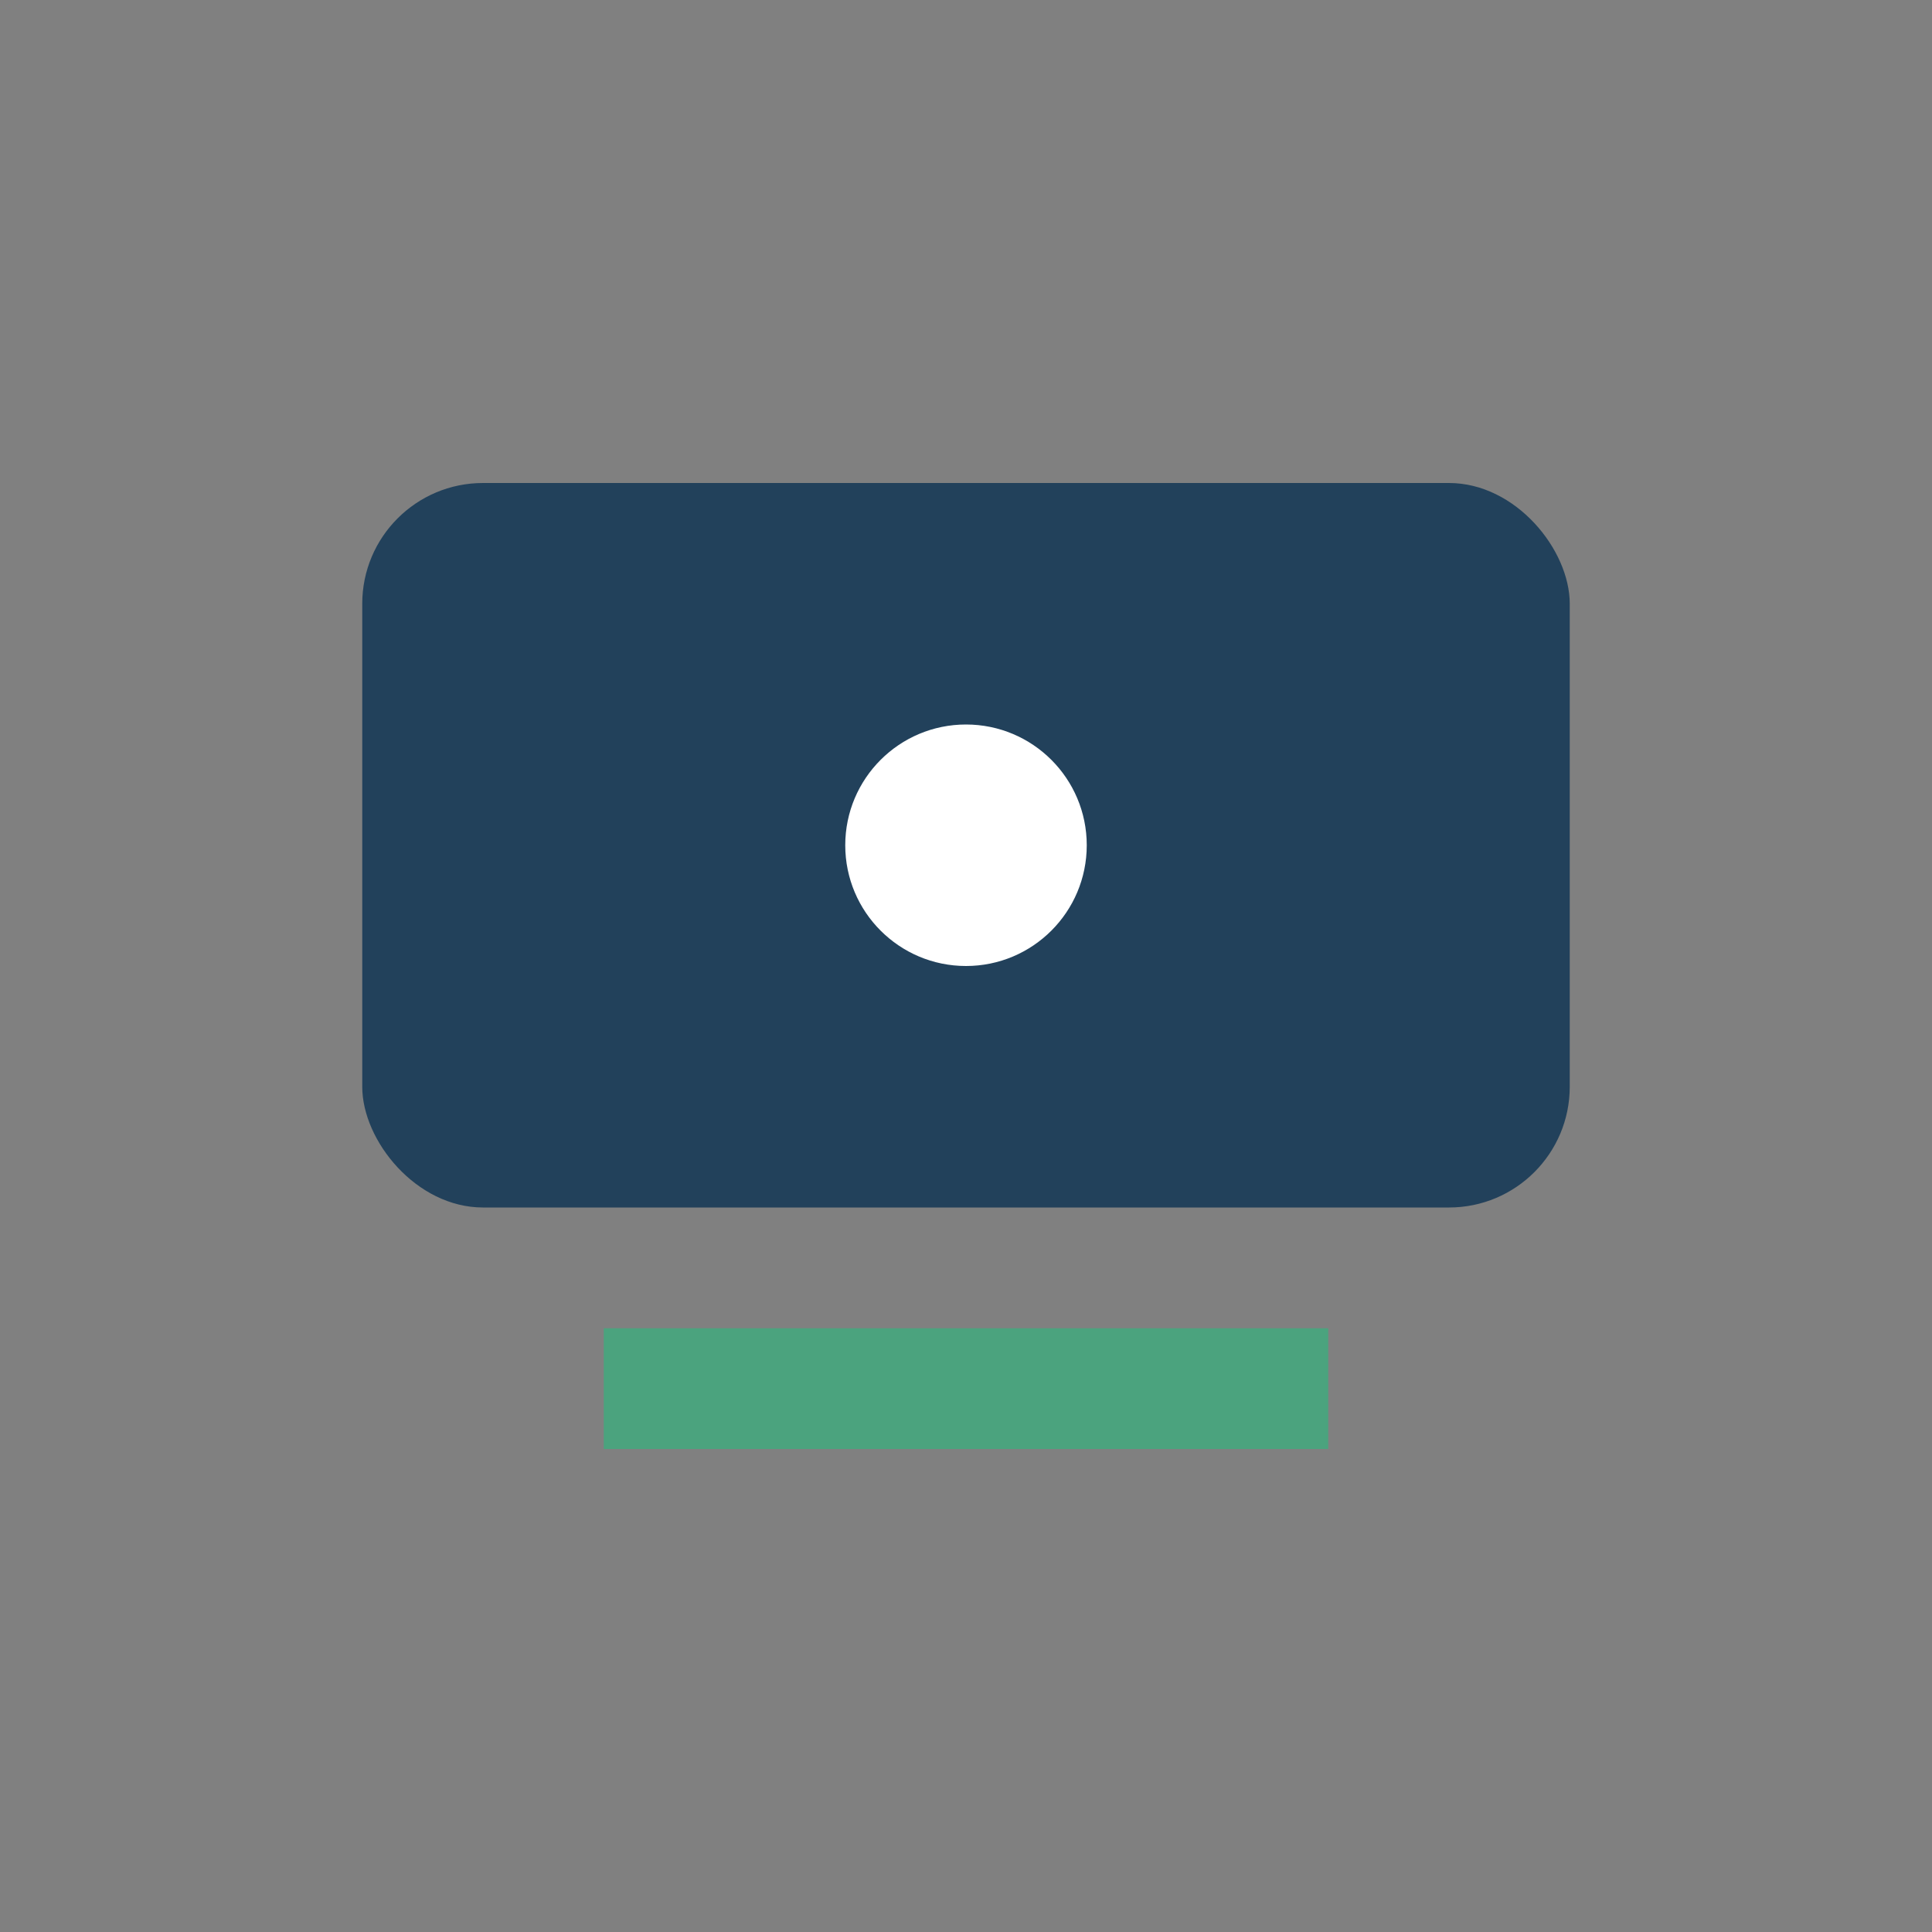
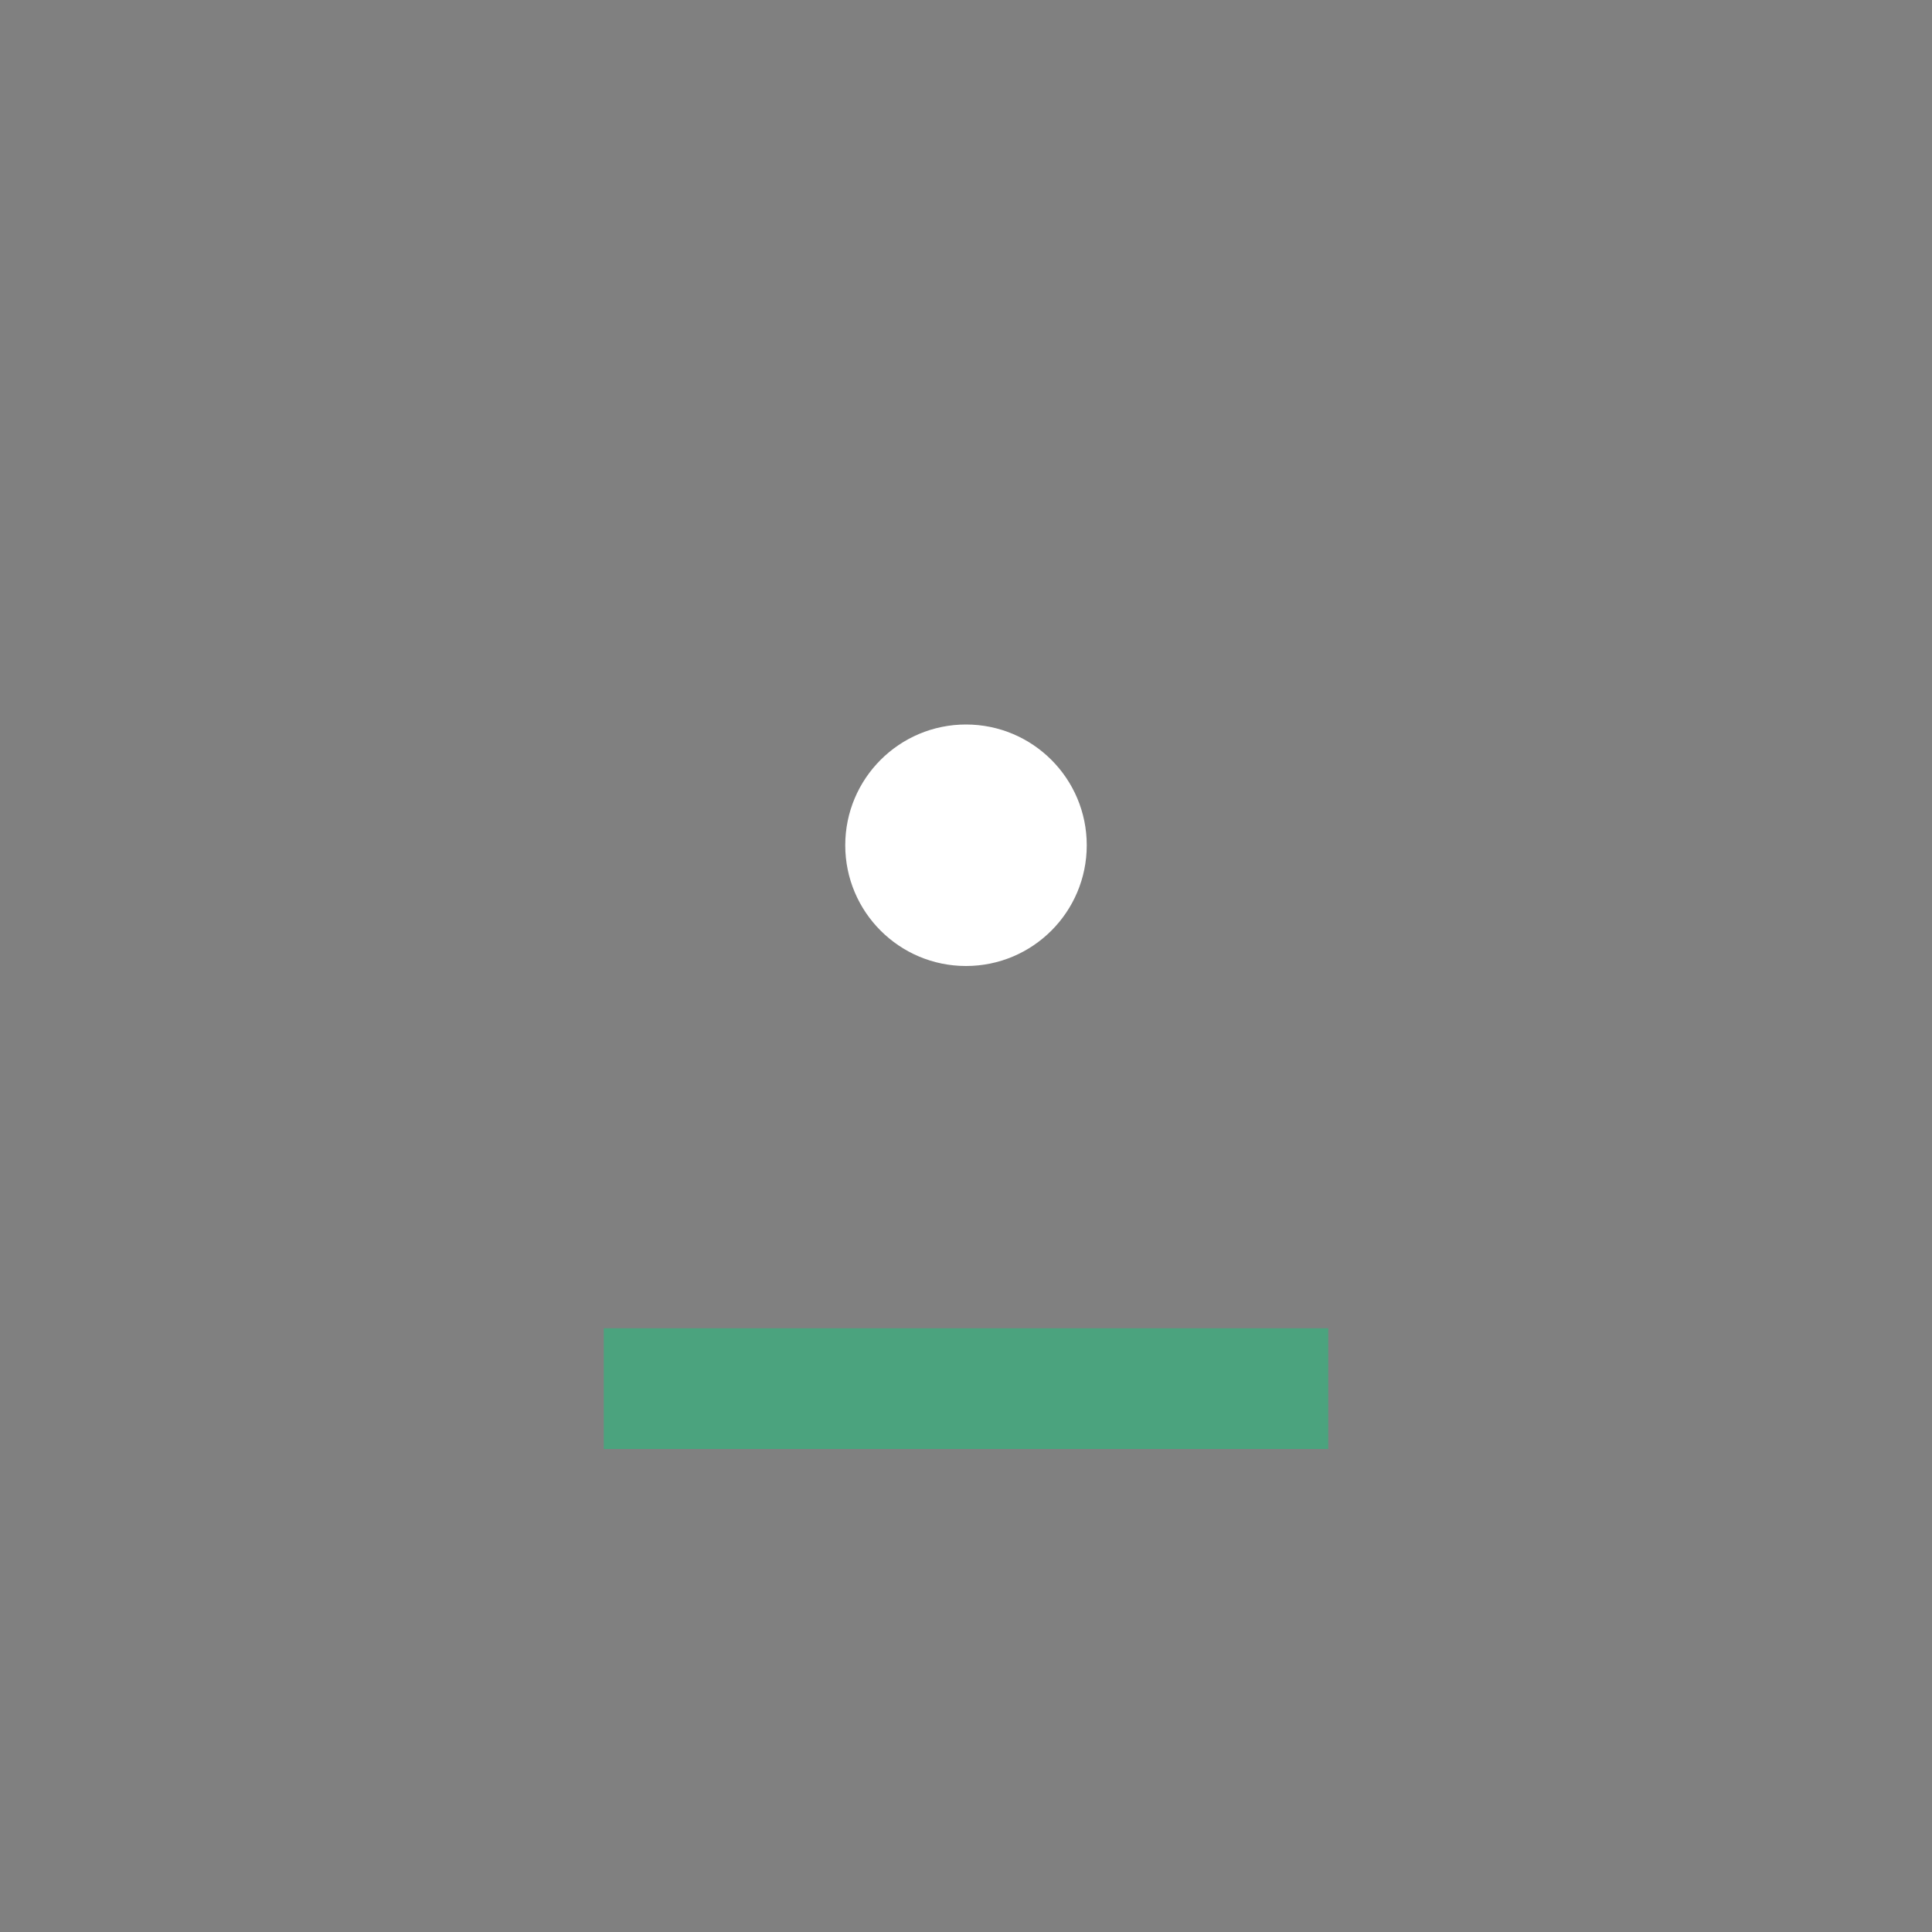
<svg xmlns="http://www.w3.org/2000/svg" width="32" height="32" viewBox="0 0 32 32">
  <rect x="0" y="0" width="32" height="32" fill="#808080" stroke="none" />
-   <rect x="6" y="8" width="20" height="12" rx="2" fill="#22415B" />
  <rect x="10" y="22" width="12" height="2" fill="#4BA37E" />
  <circle cx="16" cy="14" r="2" fill="#fff" />
</svg>